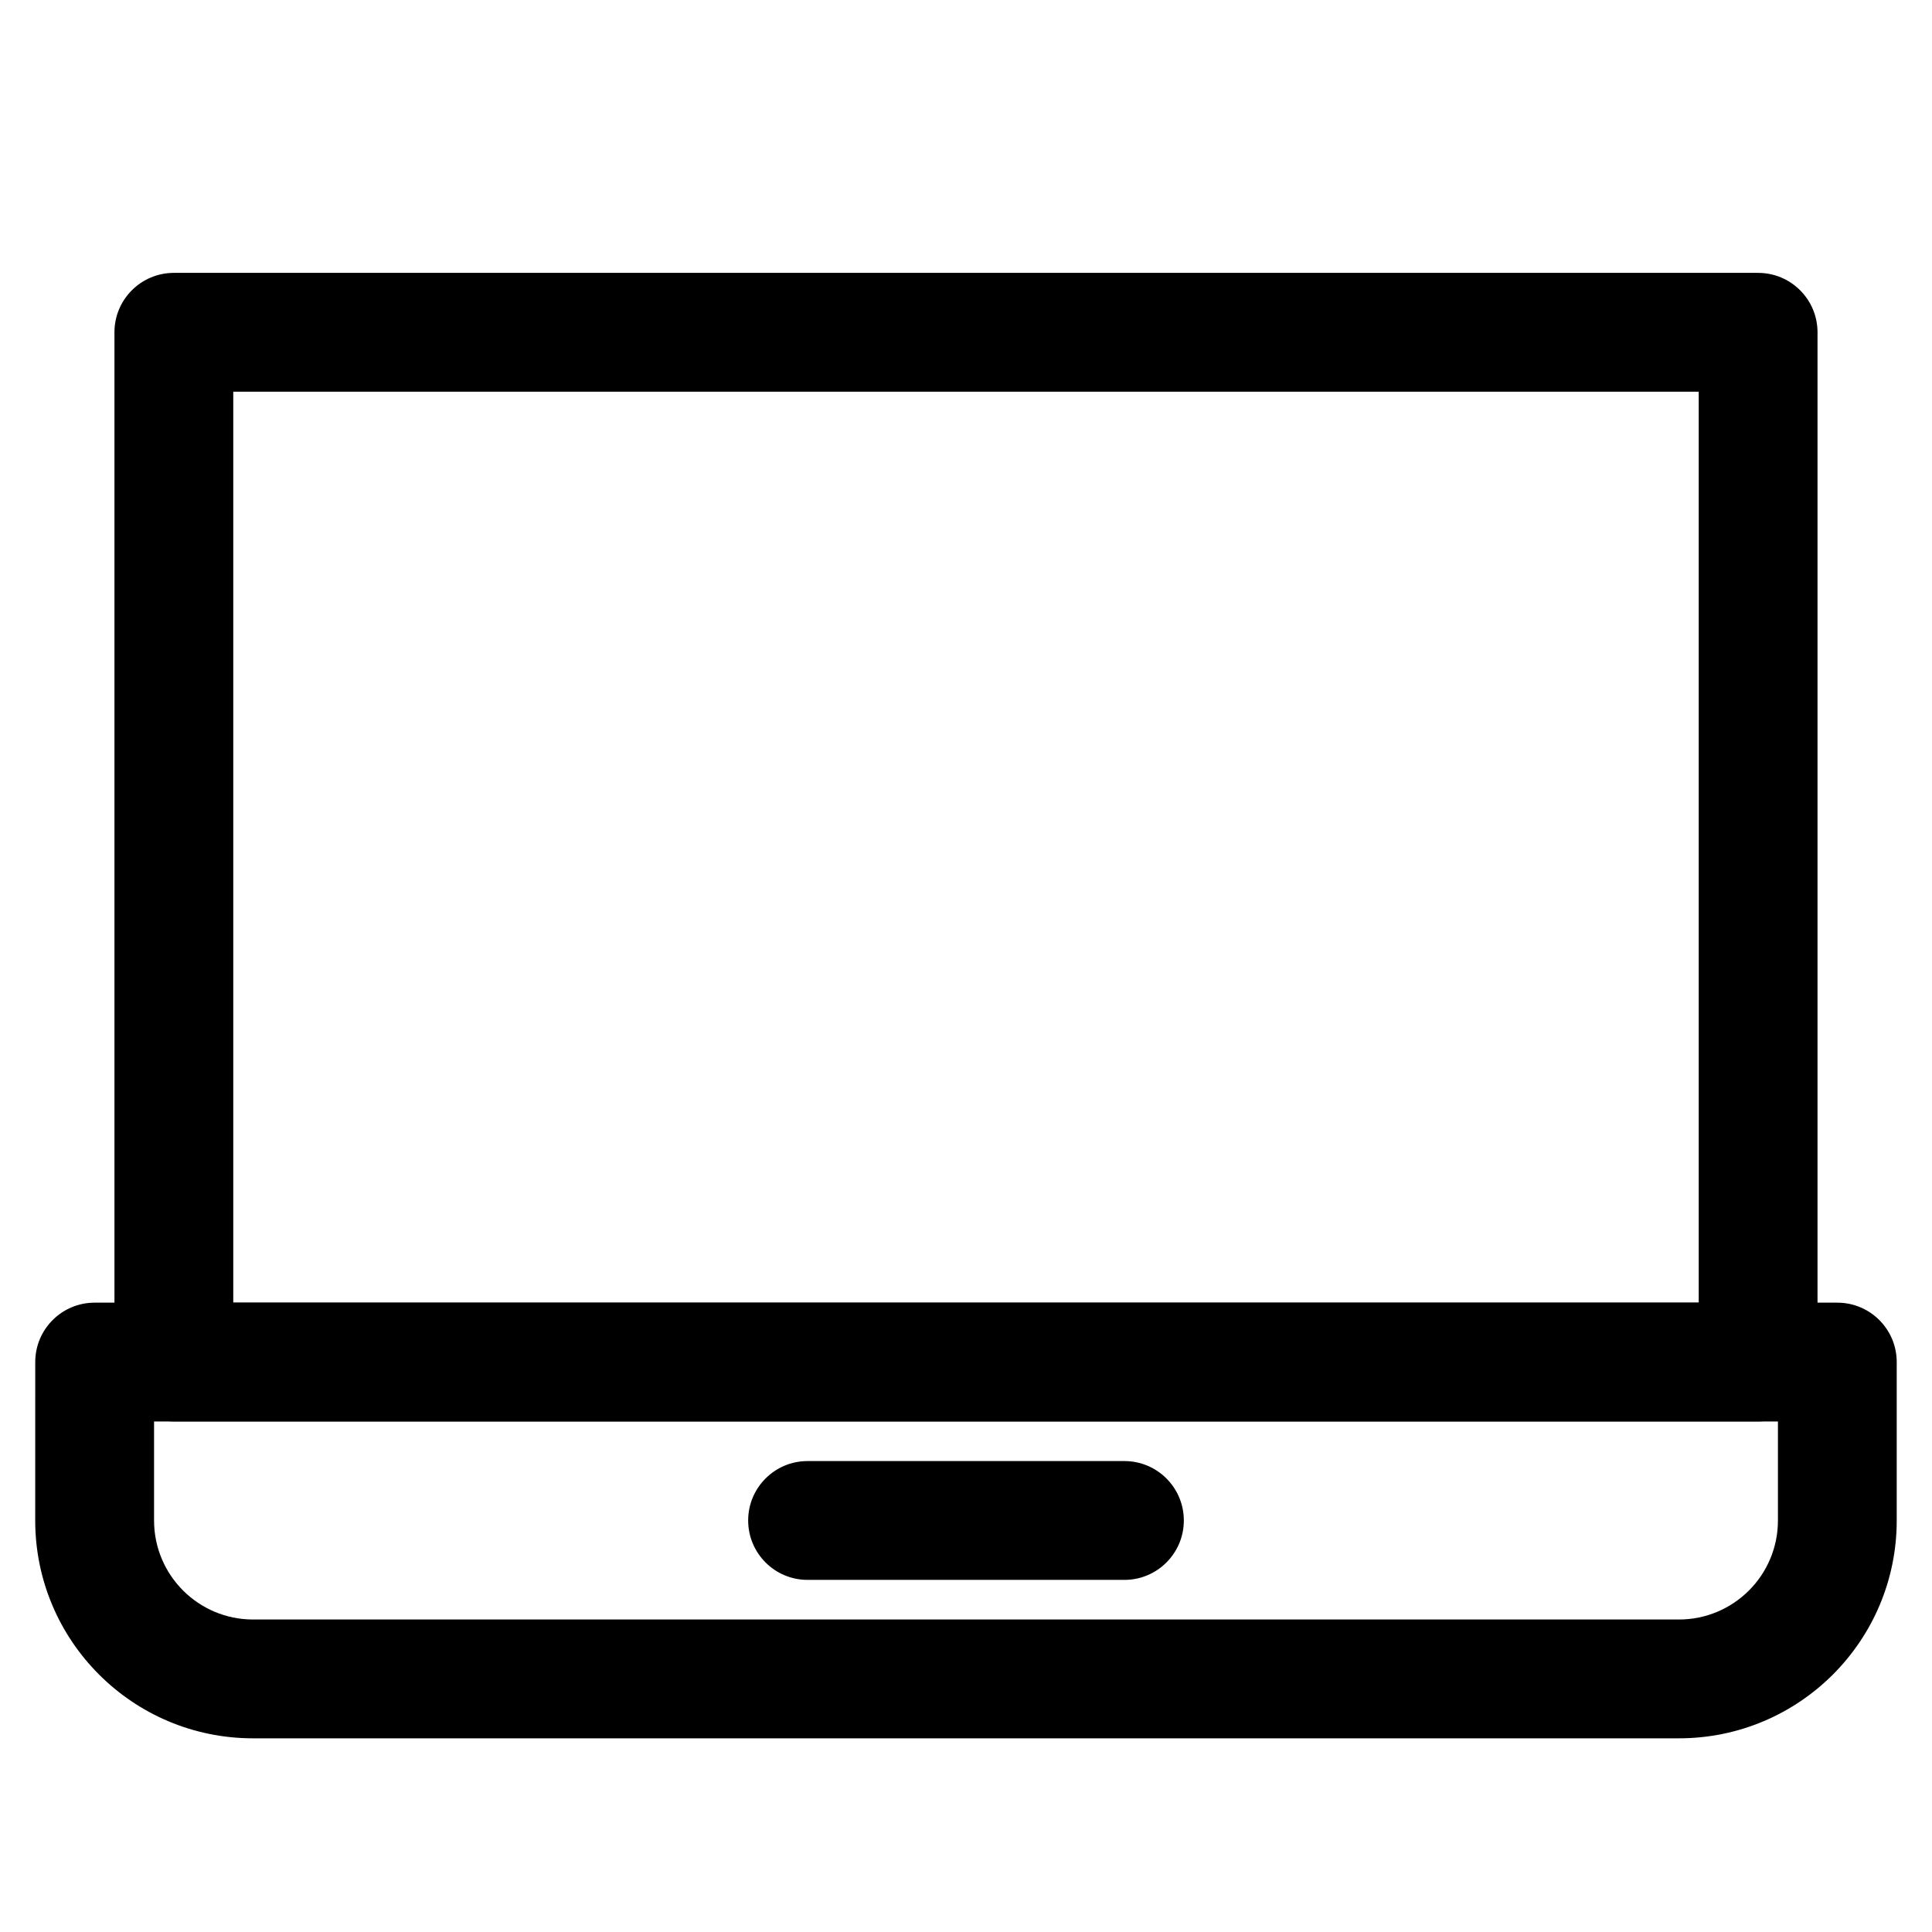
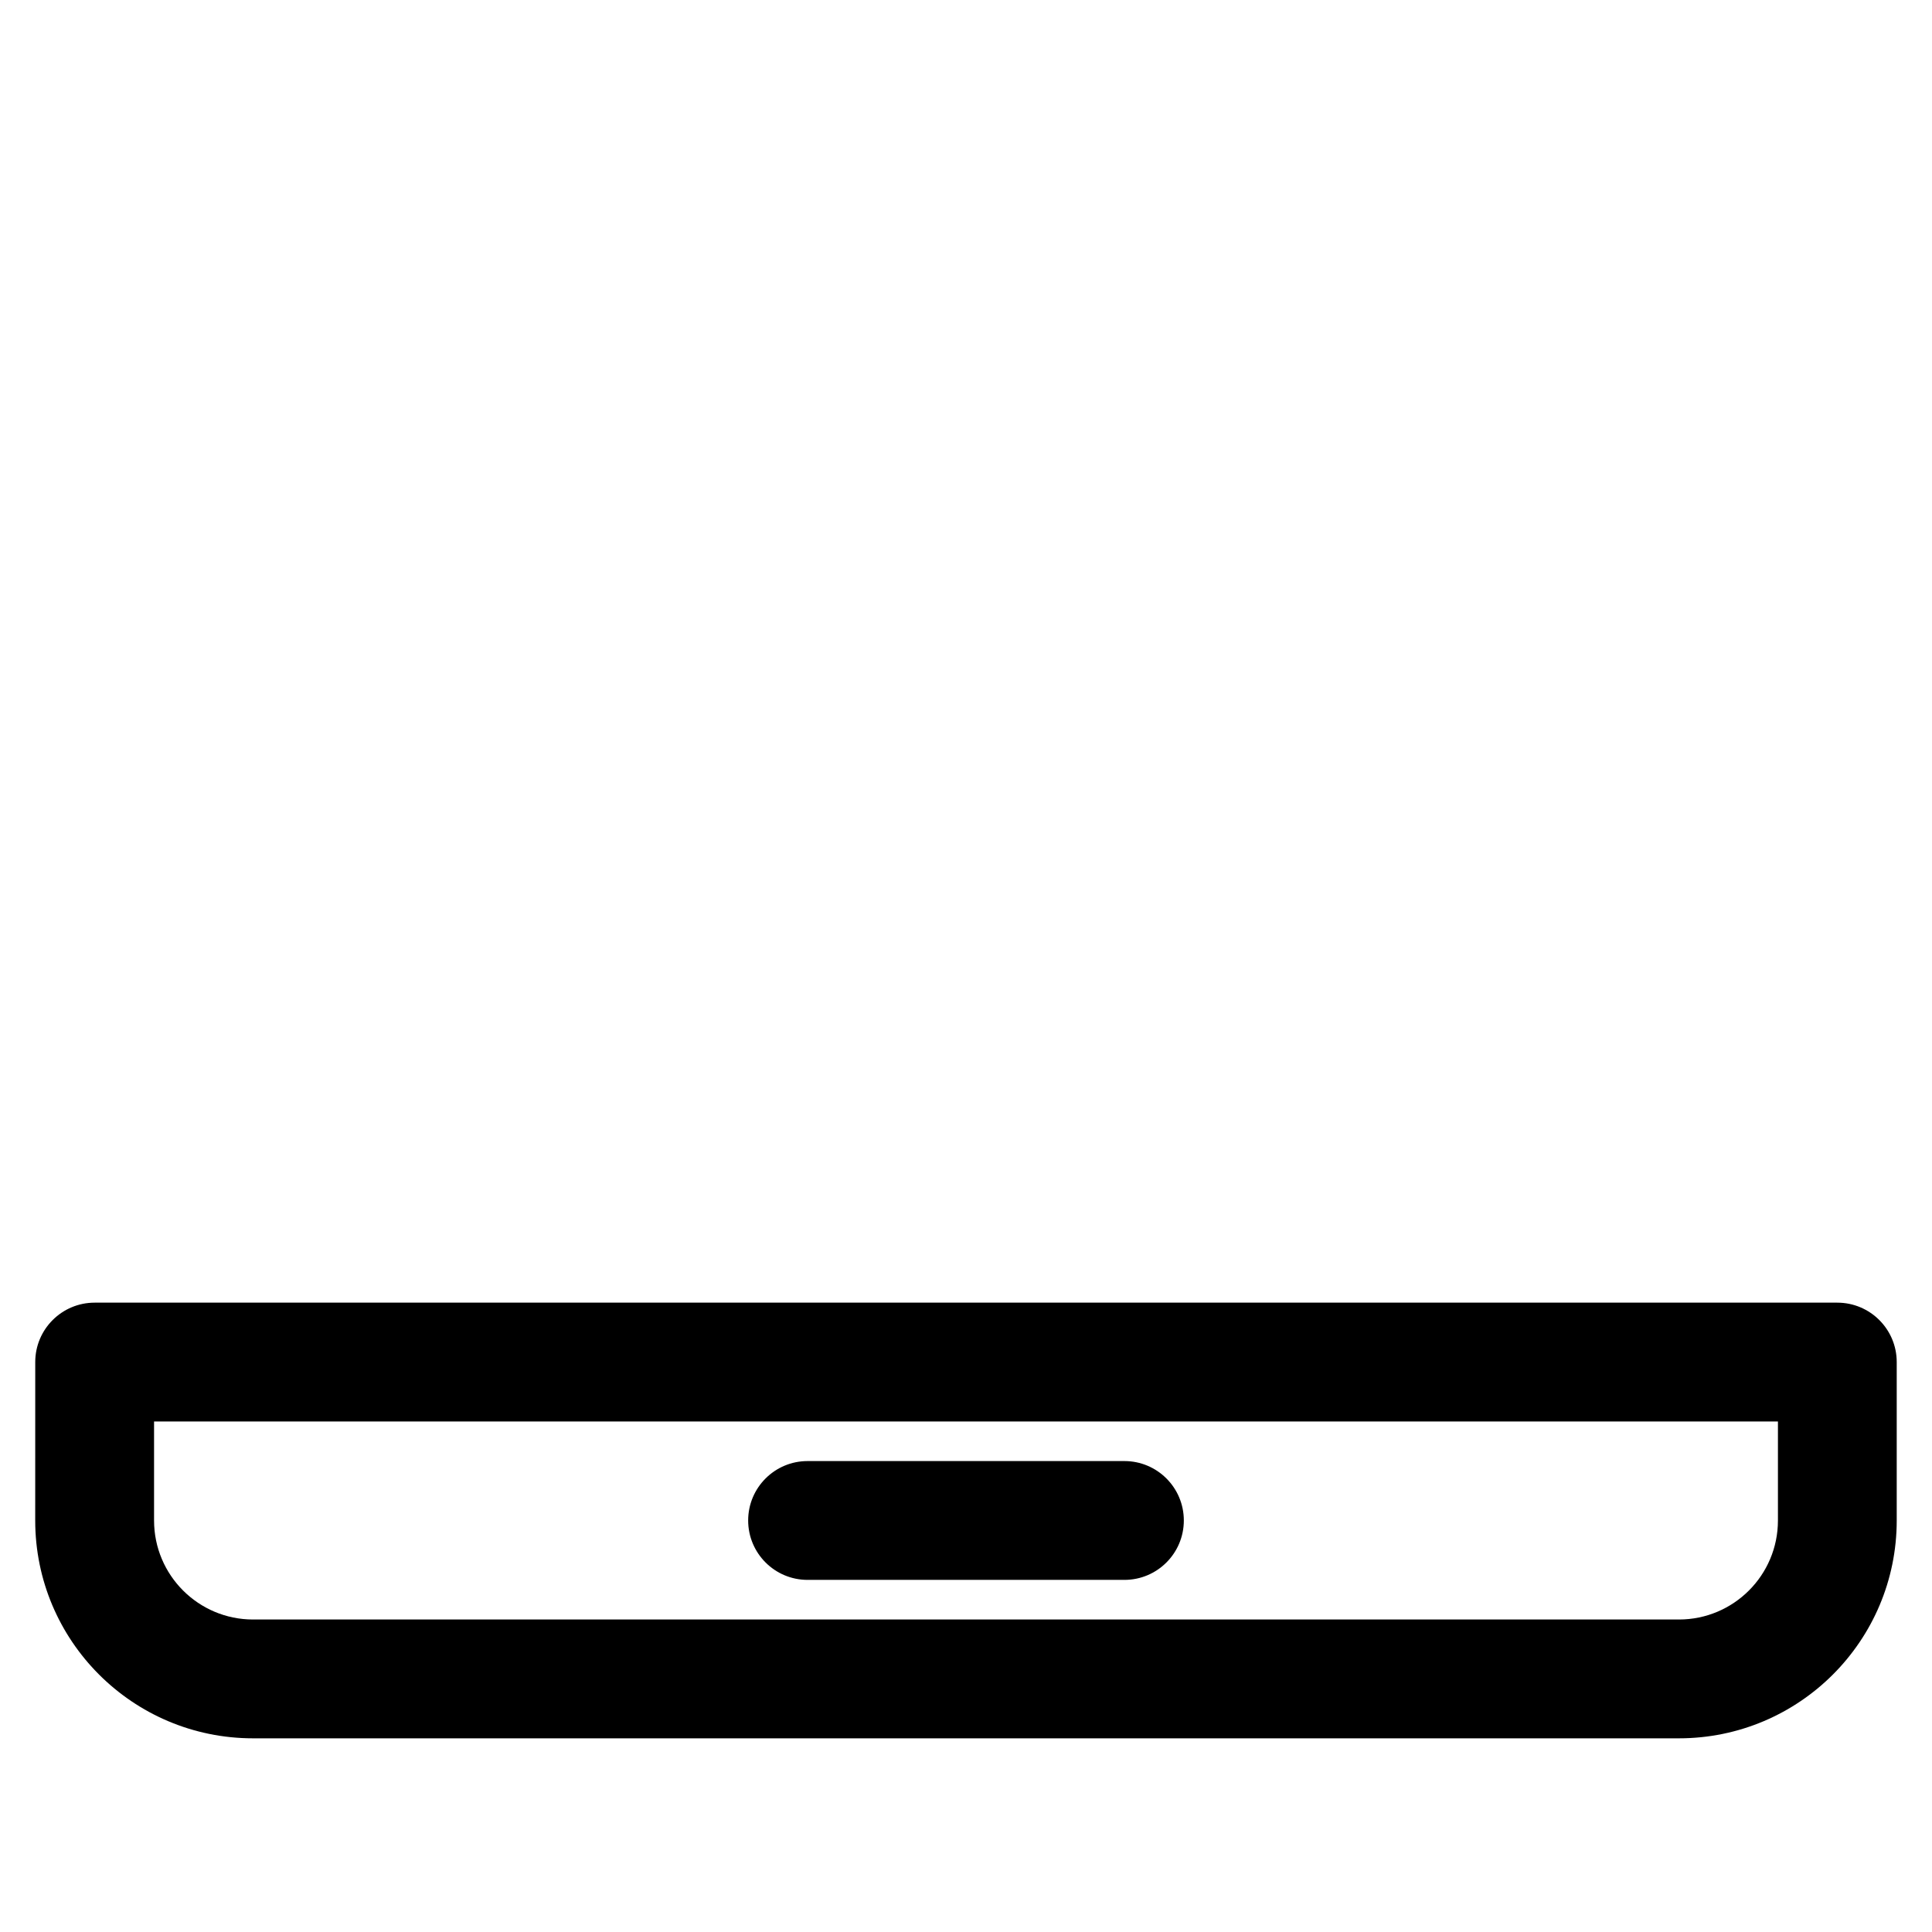
<svg xmlns="http://www.w3.org/2000/svg" fill="#000000" width="800px" height="800px" version="1.1" viewBox="144 144 512 512">
  <g fill-rule="evenodd">
-     <path d="m174.33 232.06c0-8.695 7.051-15.746 15.746-15.746h419.84c8.695 0 15.746 7.051 15.746 15.746v272.89c0 8.695-7.051 15.746-15.746 15.746h-419.84c-8.695 0-15.746-7.051-15.746-15.746zm31.488 15.742v241.41h388.36v-241.41z" />
    <path d="m153.34 504.96c0-8.691 7.051-15.742 15.746-15.742h461.82c8.695 0 15.746 7.051 15.746 15.742v41.984c0 31.883-25.848 57.73-57.73 57.73h-377.86c-31.883 0-57.73-25.848-57.73-57.73zm31.488 15.746v26.238c0 14.496 11.75 26.242 26.242 26.242h377.86c14.496 0 26.242-11.746 26.242-26.242v-26.238z" />
    <path d="m342.27 546.94c0-8.695 7.051-15.742 15.746-15.742h83.969c8.691 0 15.742 7.047 15.742 15.742 0 8.695-7.051 15.746-15.742 15.746h-83.969c-8.695 0-15.746-7.051-15.746-15.746z" />
  </g>
</svg>